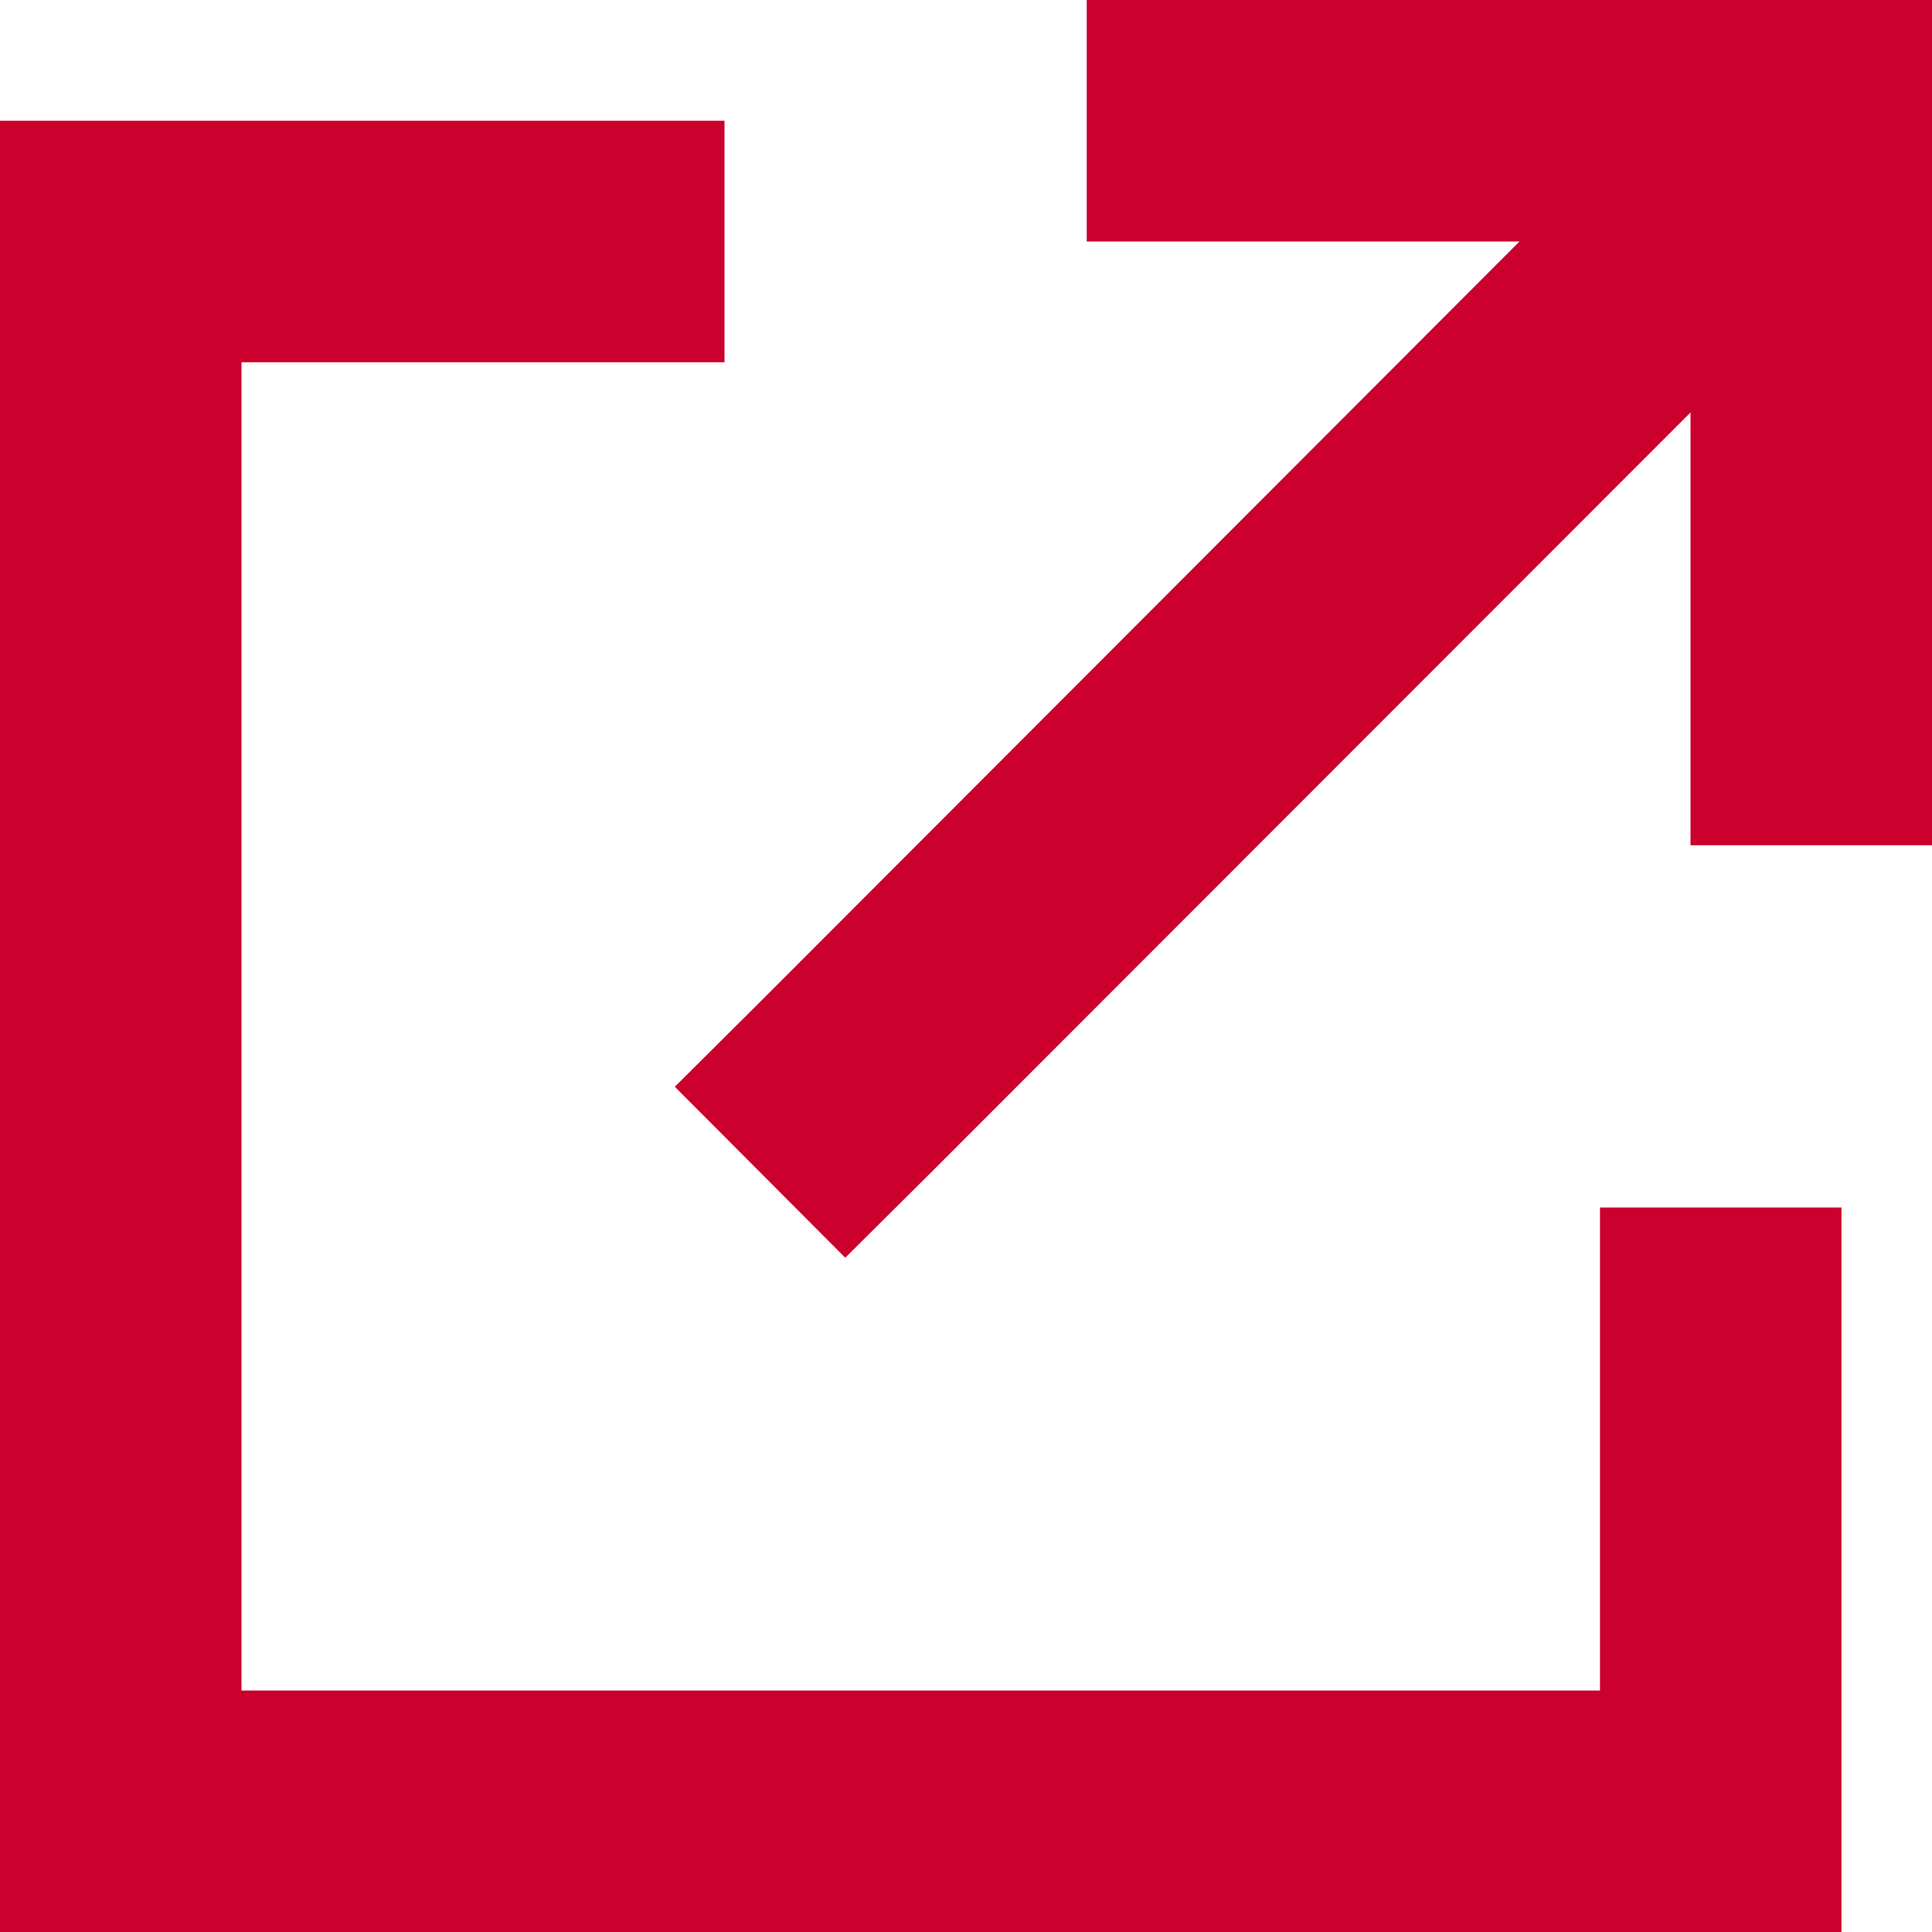
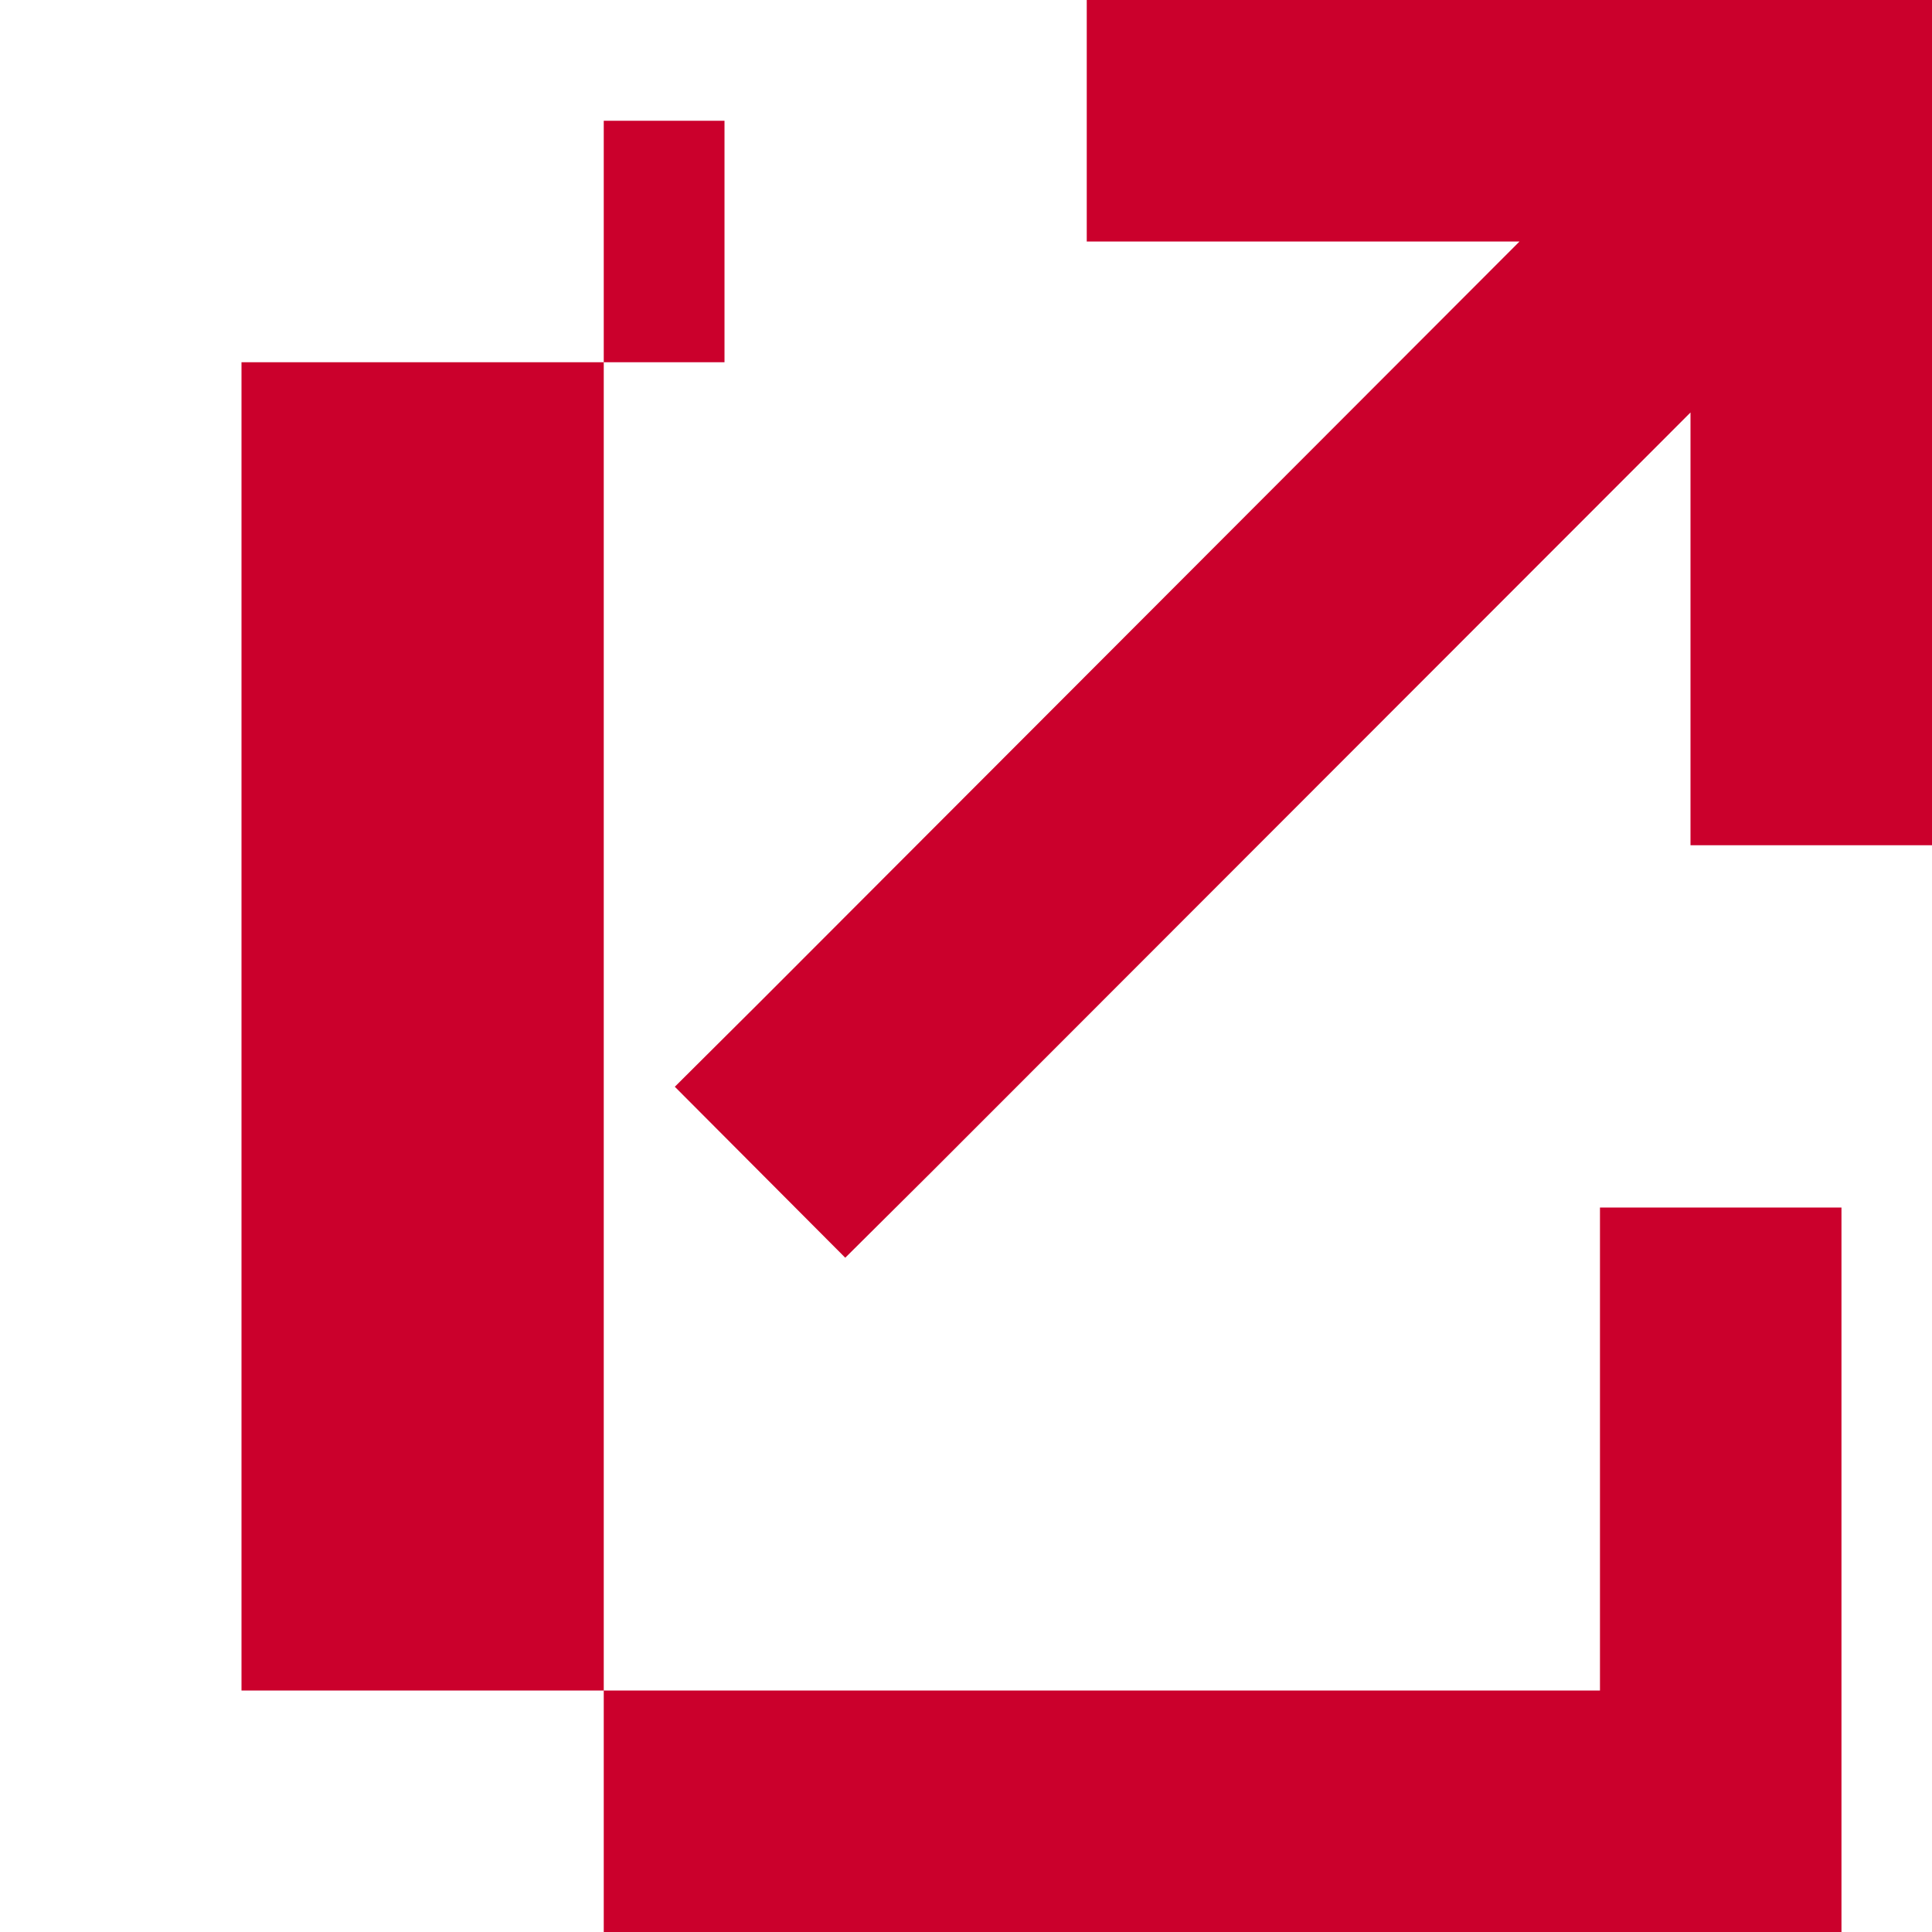
<svg xmlns="http://www.w3.org/2000/svg" width="14" height="14" viewBox="0 0 14 14">
-   <path d="M4.375.875H0V14H13.344V8.75h-1.75v3.5H1.75V2.625h3.5V.875ZM7.875,0V1.75h3.136l-5.5,5.507-.621.618L6.125,9.114,6.743,8.5,12.25,2.989V6.125H14V0Z" fill="#cb002c" />
+   <path d="M4.375.875V14H13.344V8.75h-1.75v3.5H1.75V2.625h3.5V.875ZM7.875,0V1.75h3.136l-5.5,5.507-.621.618L6.125,9.114,6.743,8.5,12.25,2.989V6.125H14V0Z" fill="#cb002c" />
</svg>